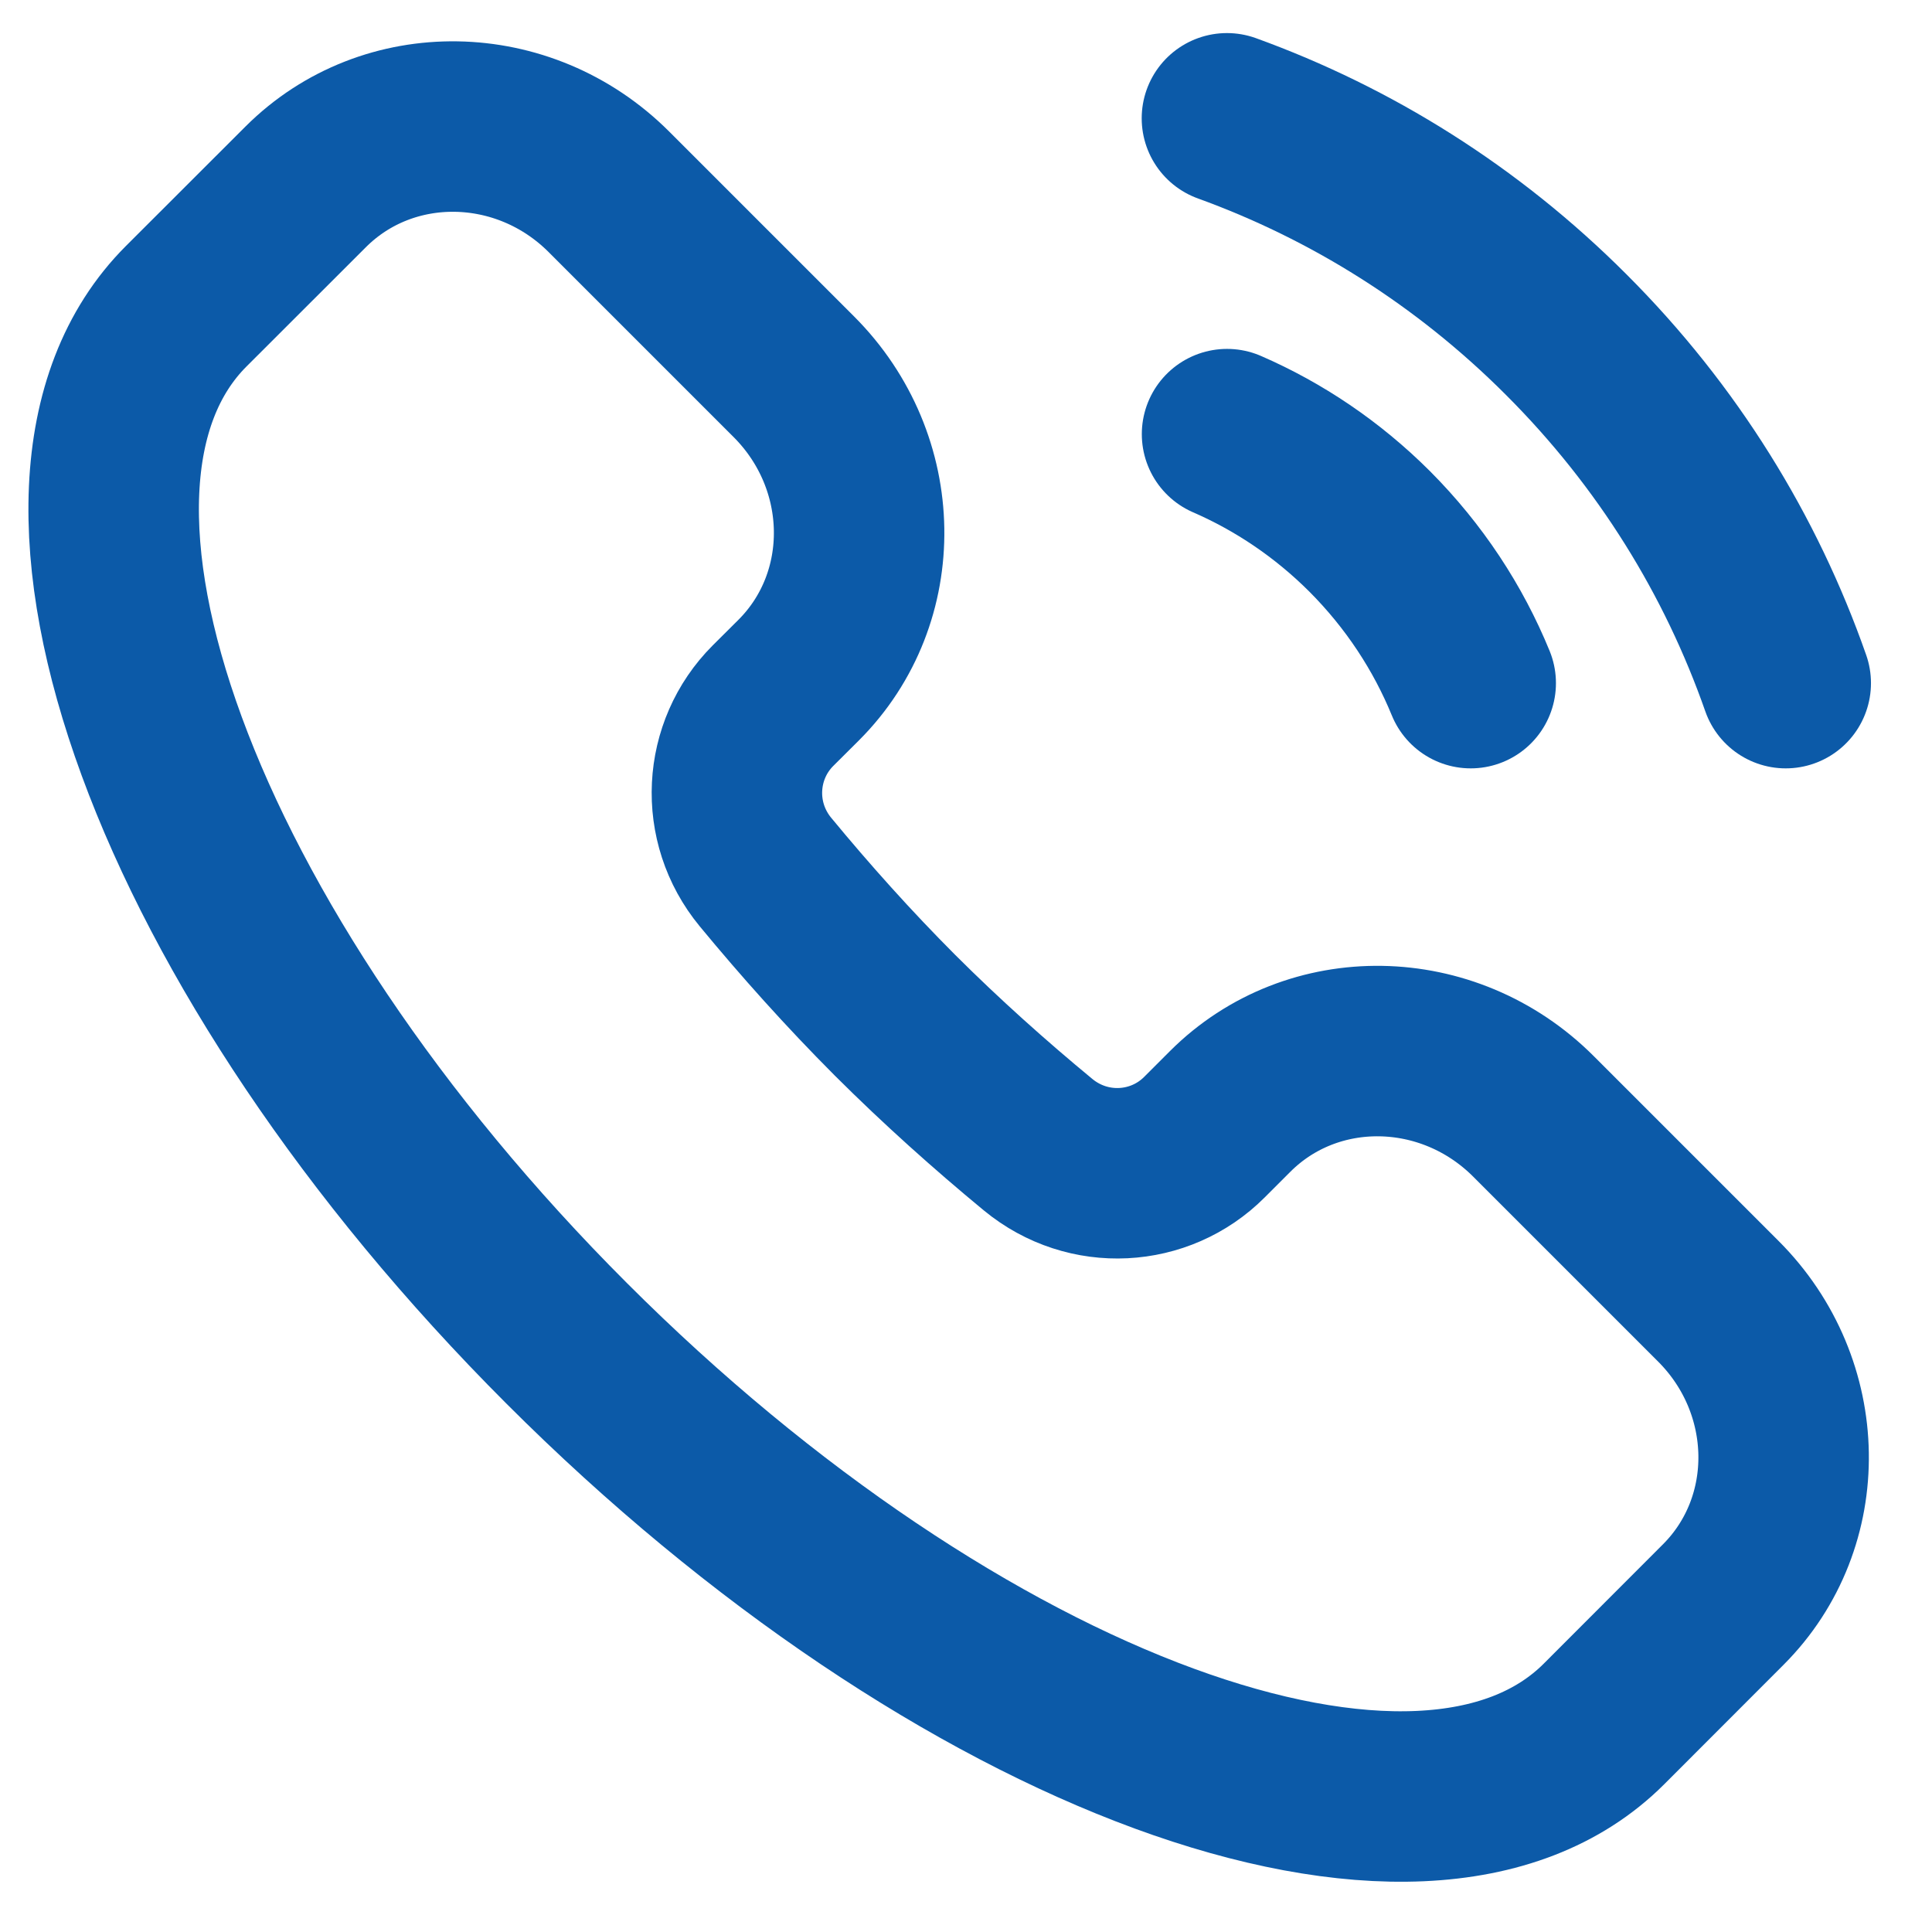
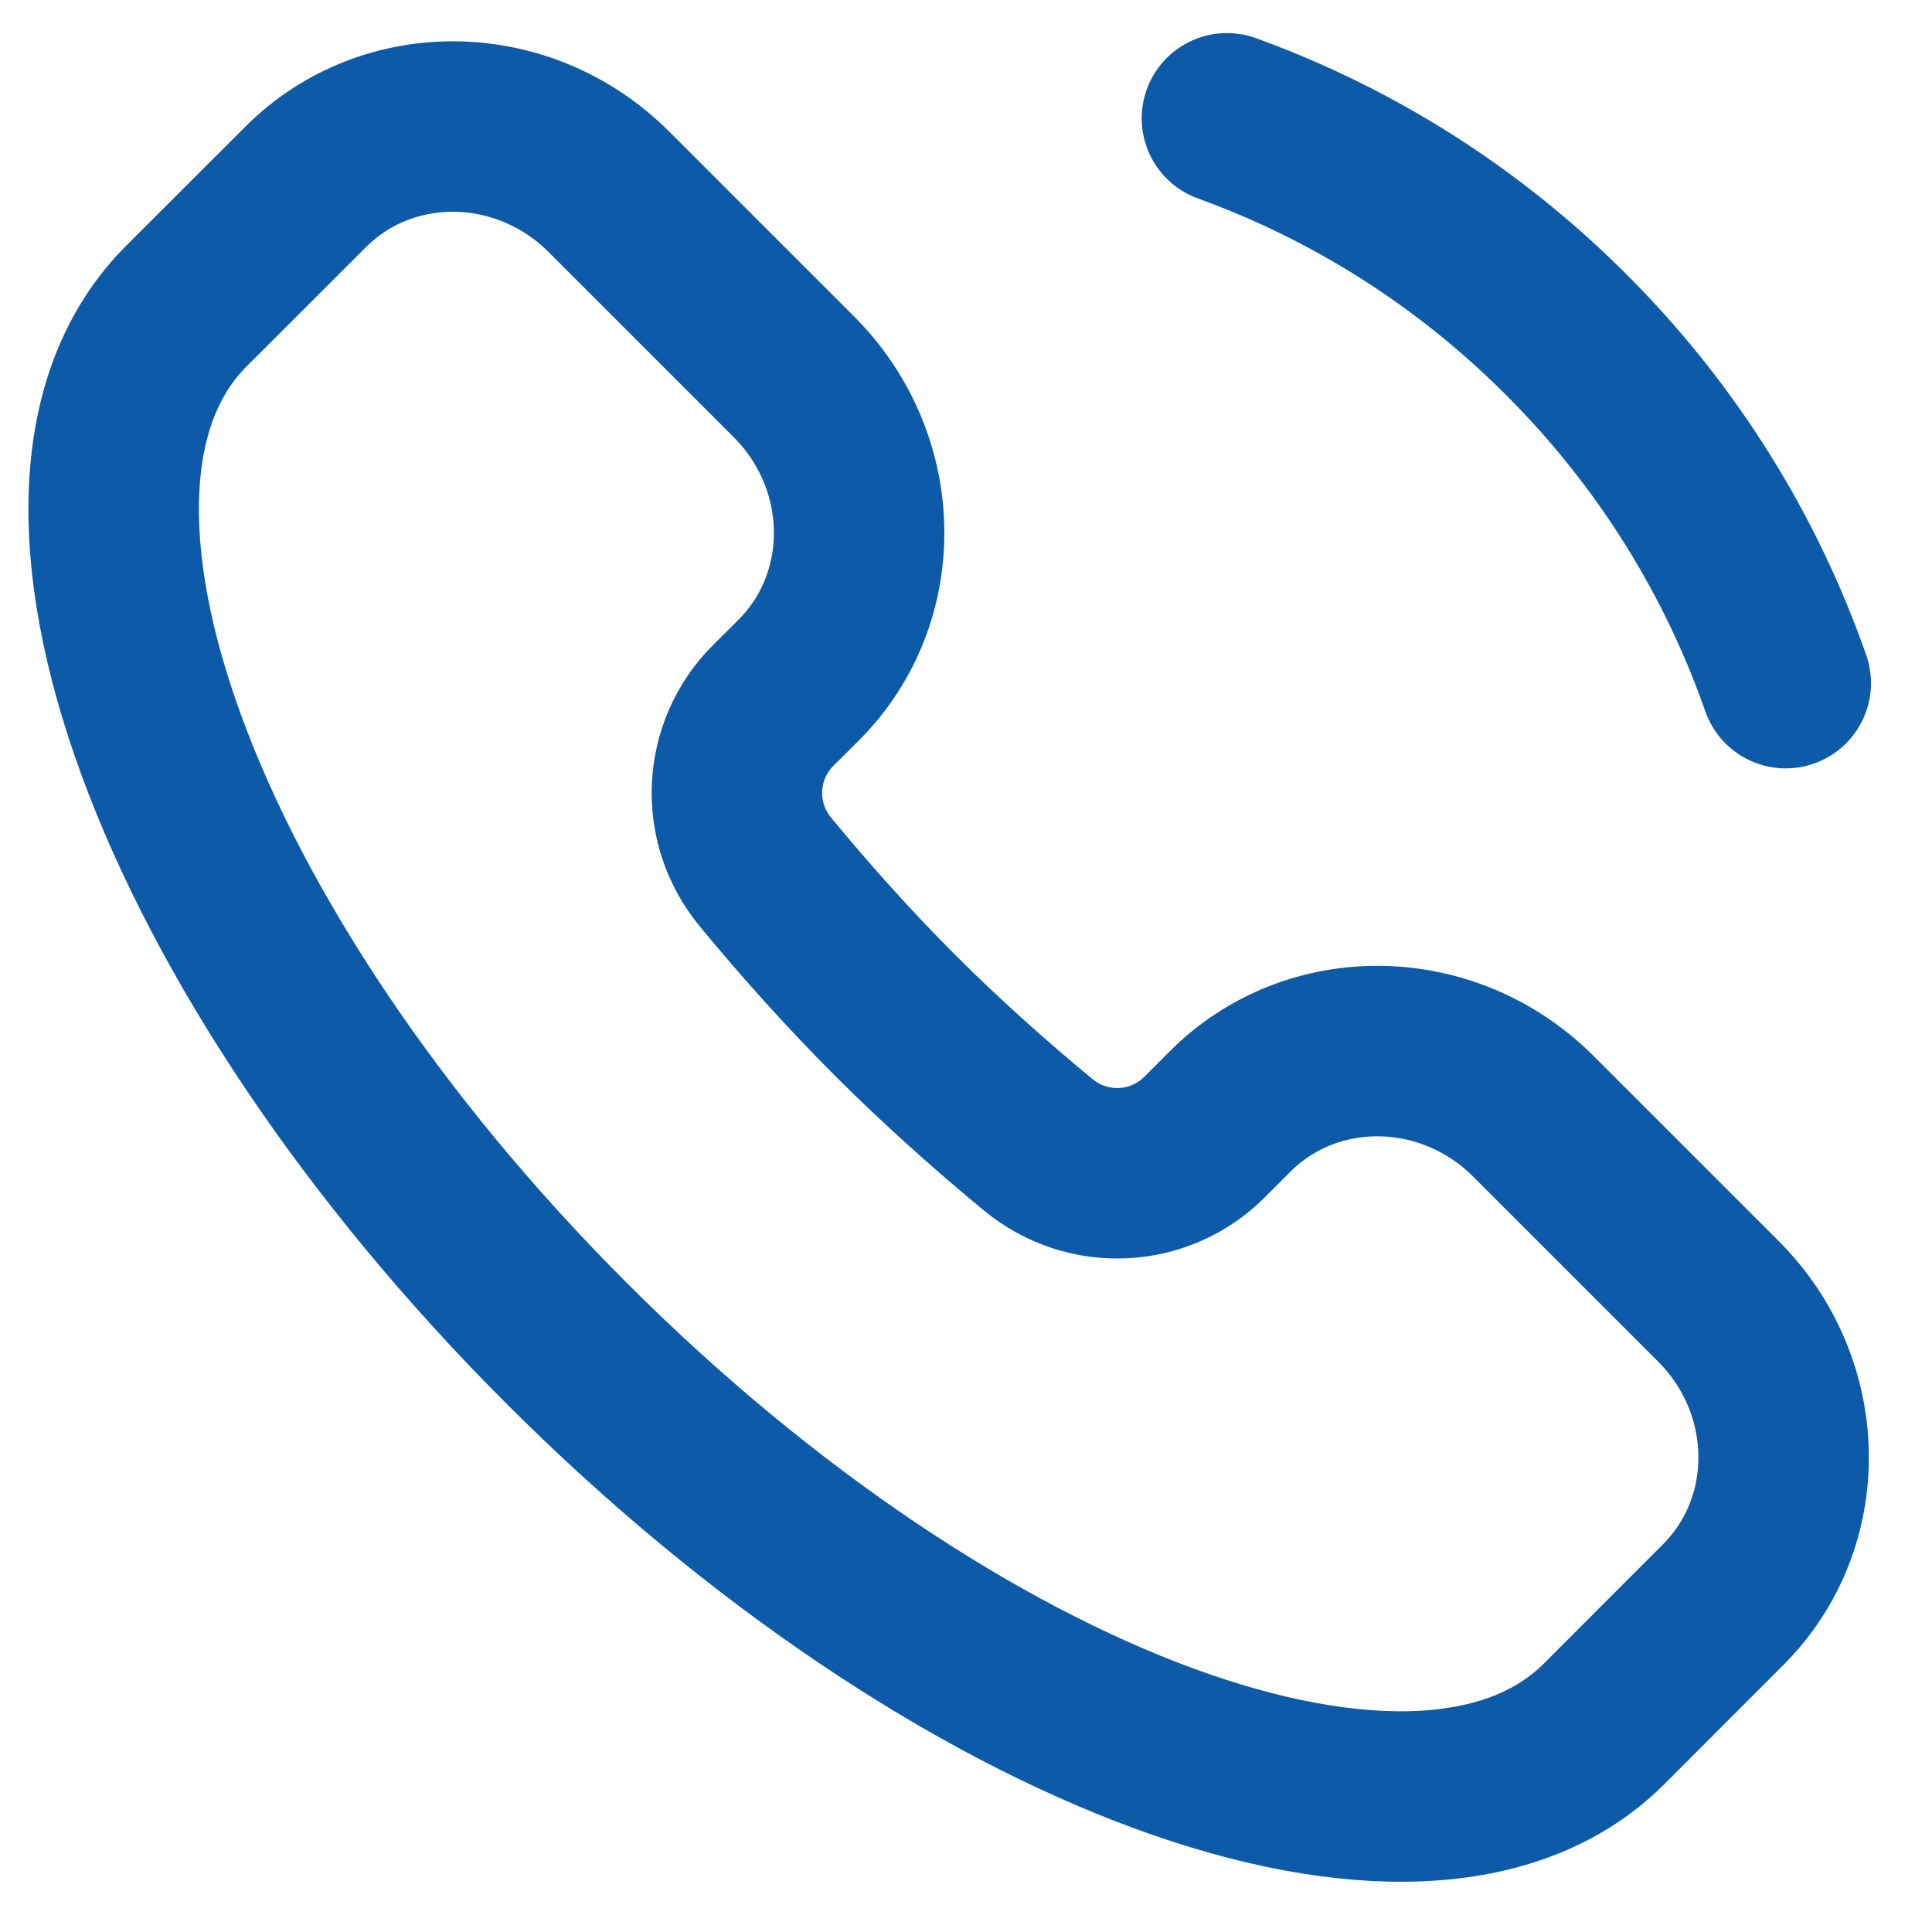
<svg xmlns="http://www.w3.org/2000/svg" width="17" height="17" viewBox="0 0 17 17" fill="none">
  <path d="M14.113 15.17C12.517 16.765 8.431 15.266 4.987 11.821C1.542 8.377 0.043 4.291 1.638 2.695L2.689 1.645C3.414 0.92 4.609 0.939 5.358 1.688L6.985 3.315C7.734 4.064 7.753 5.259 7.028 5.984L6.802 6.209C6.41 6.601 6.372 7.233 6.736 7.674C7.087 8.099 7.465 8.522 7.875 8.933C8.286 9.343 8.709 9.721 9.134 10.072C9.575 10.436 10.207 10.398 10.598 10.006L10.824 9.78C11.549 9.055 12.744 9.074 13.493 9.823L15.12 11.45C15.869 12.199 15.888 13.394 15.163 14.119L14.113 15.17Z" stroke="#0C5AA8" stroke-width="1.5" />
-   <path d="M12.941 6.011C12.742 5.525 12.445 5.07 12.051 4.675C11.678 4.303 11.252 4.018 10.797 3.82" stroke="#0C5AA8" stroke-width="1.5" stroke-linecap="round" />
  <path d="M10.796 1.041C11.886 1.436 12.908 2.07 13.781 2.944C14.677 3.839 15.321 4.891 15.713 6.011" stroke="#0C5AA8" stroke-width="1.5" stroke-linecap="round" />
</svg>